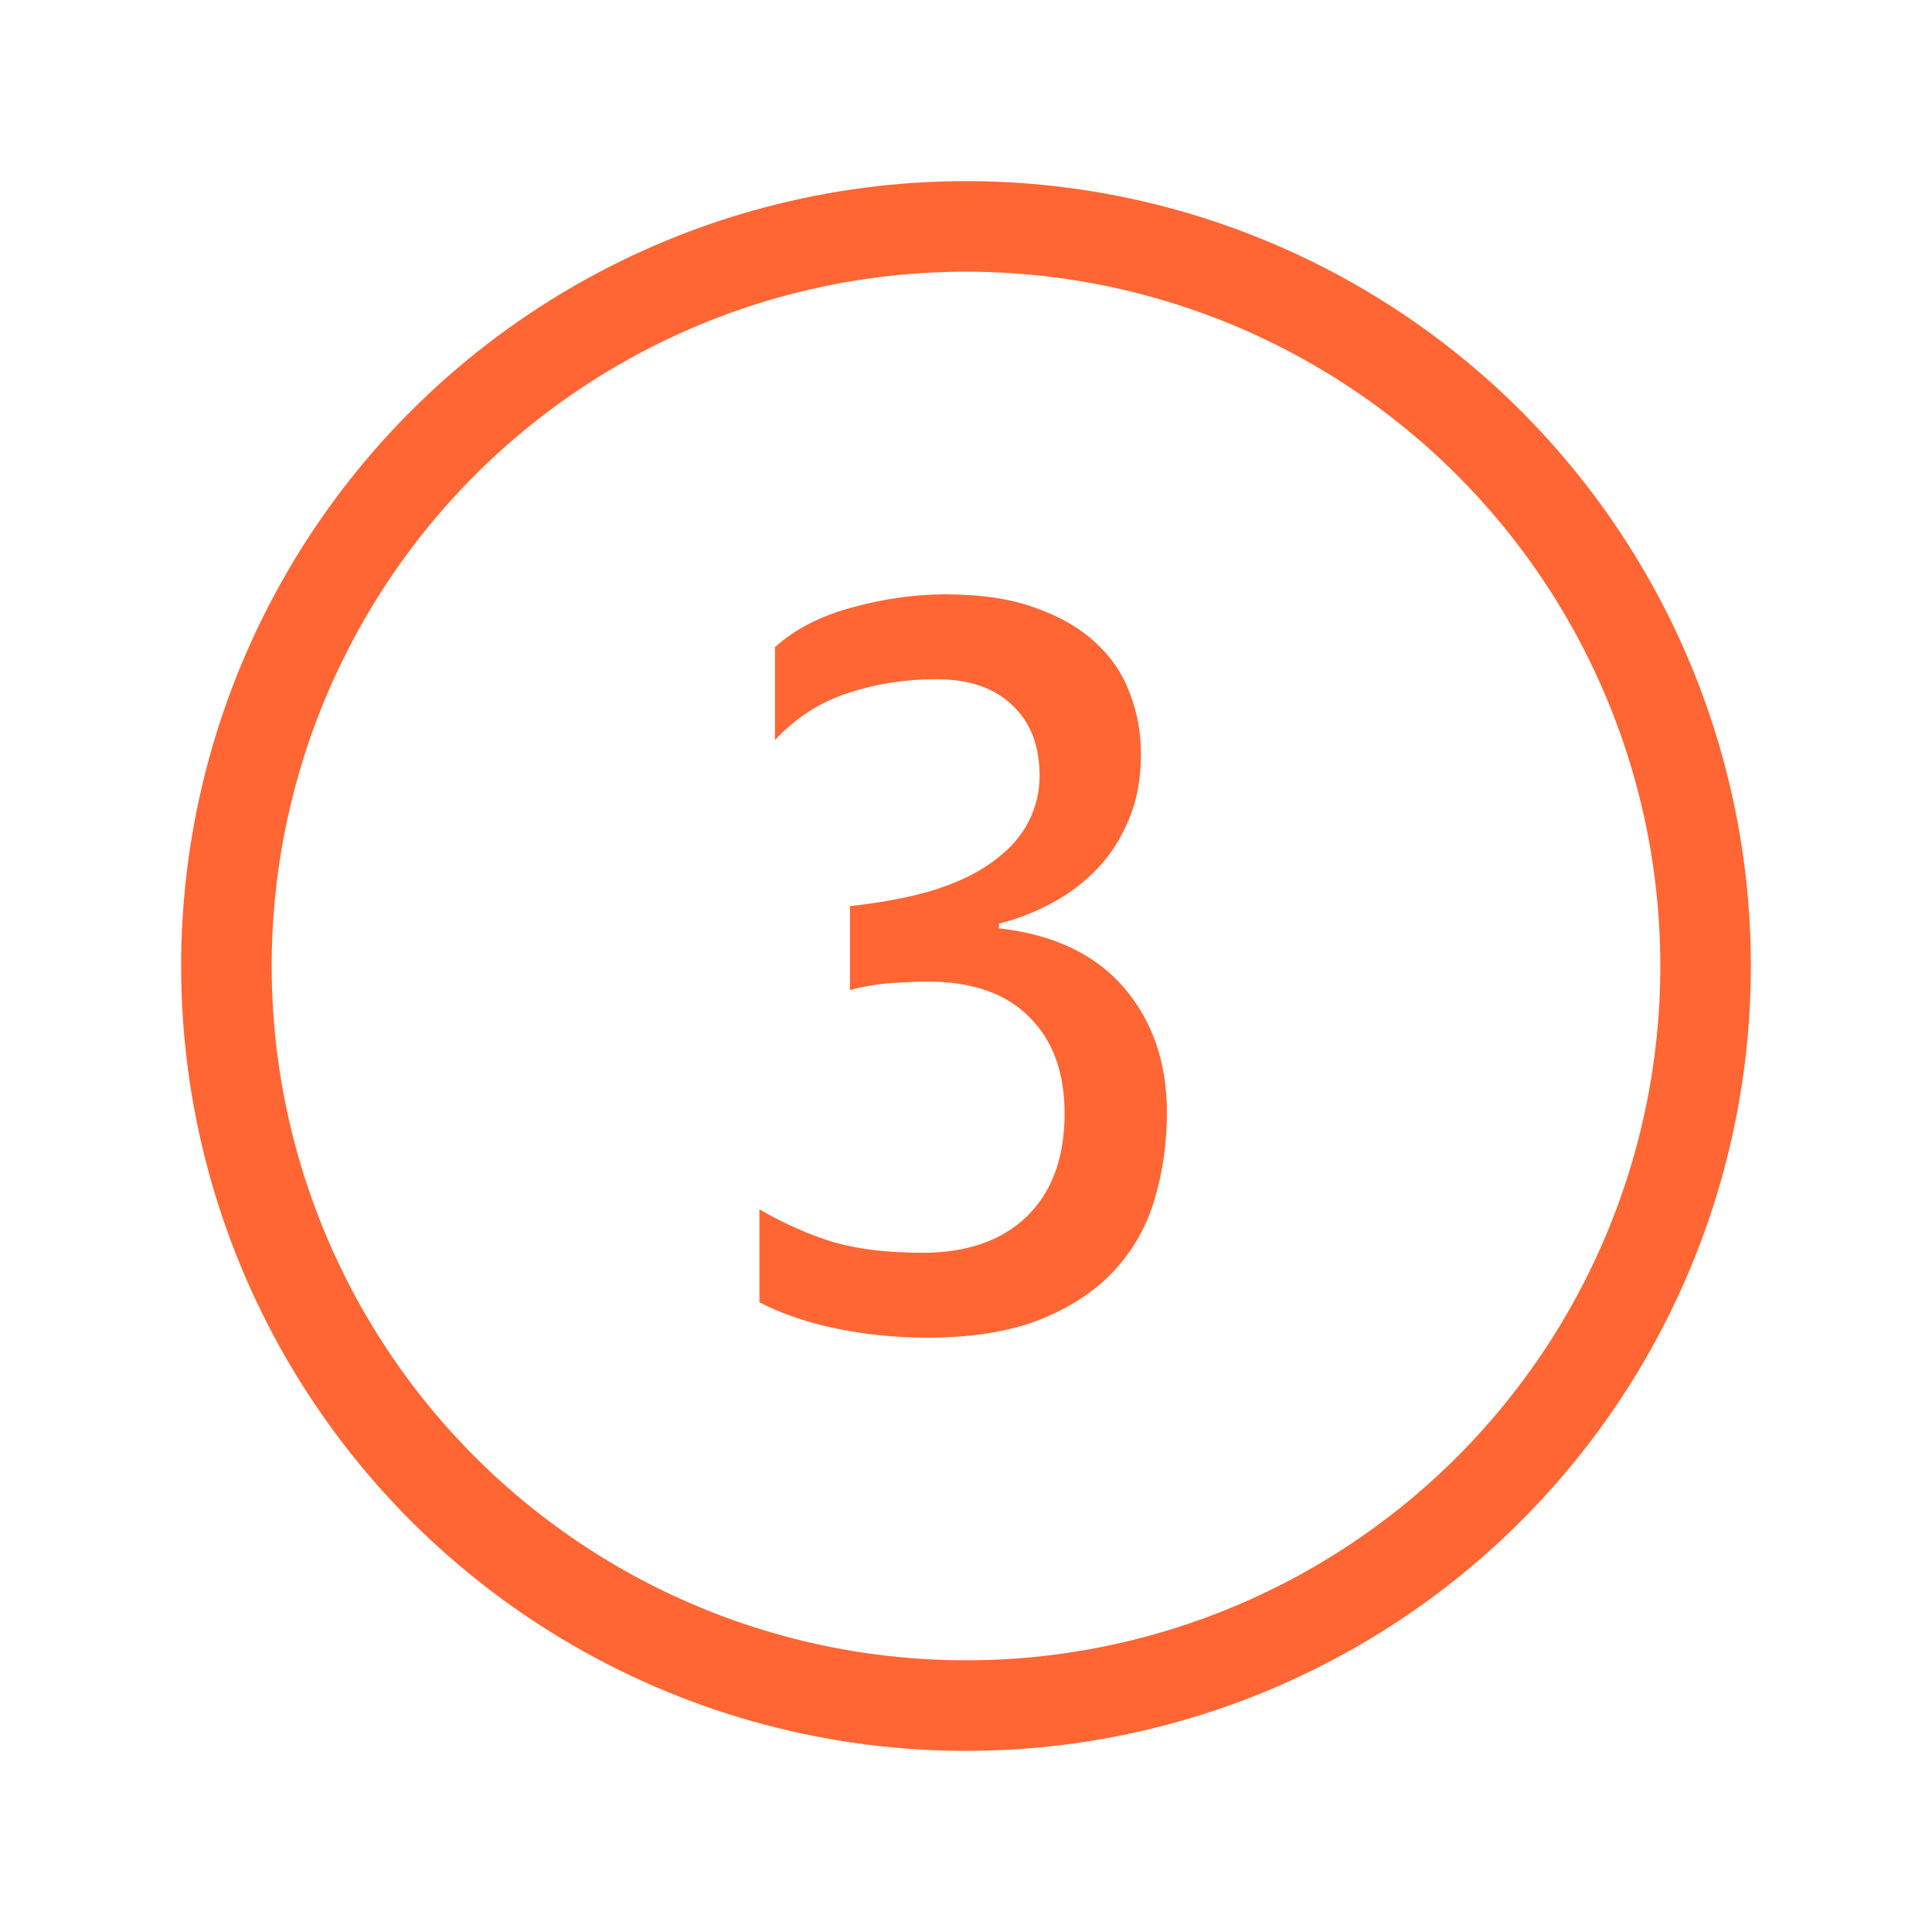
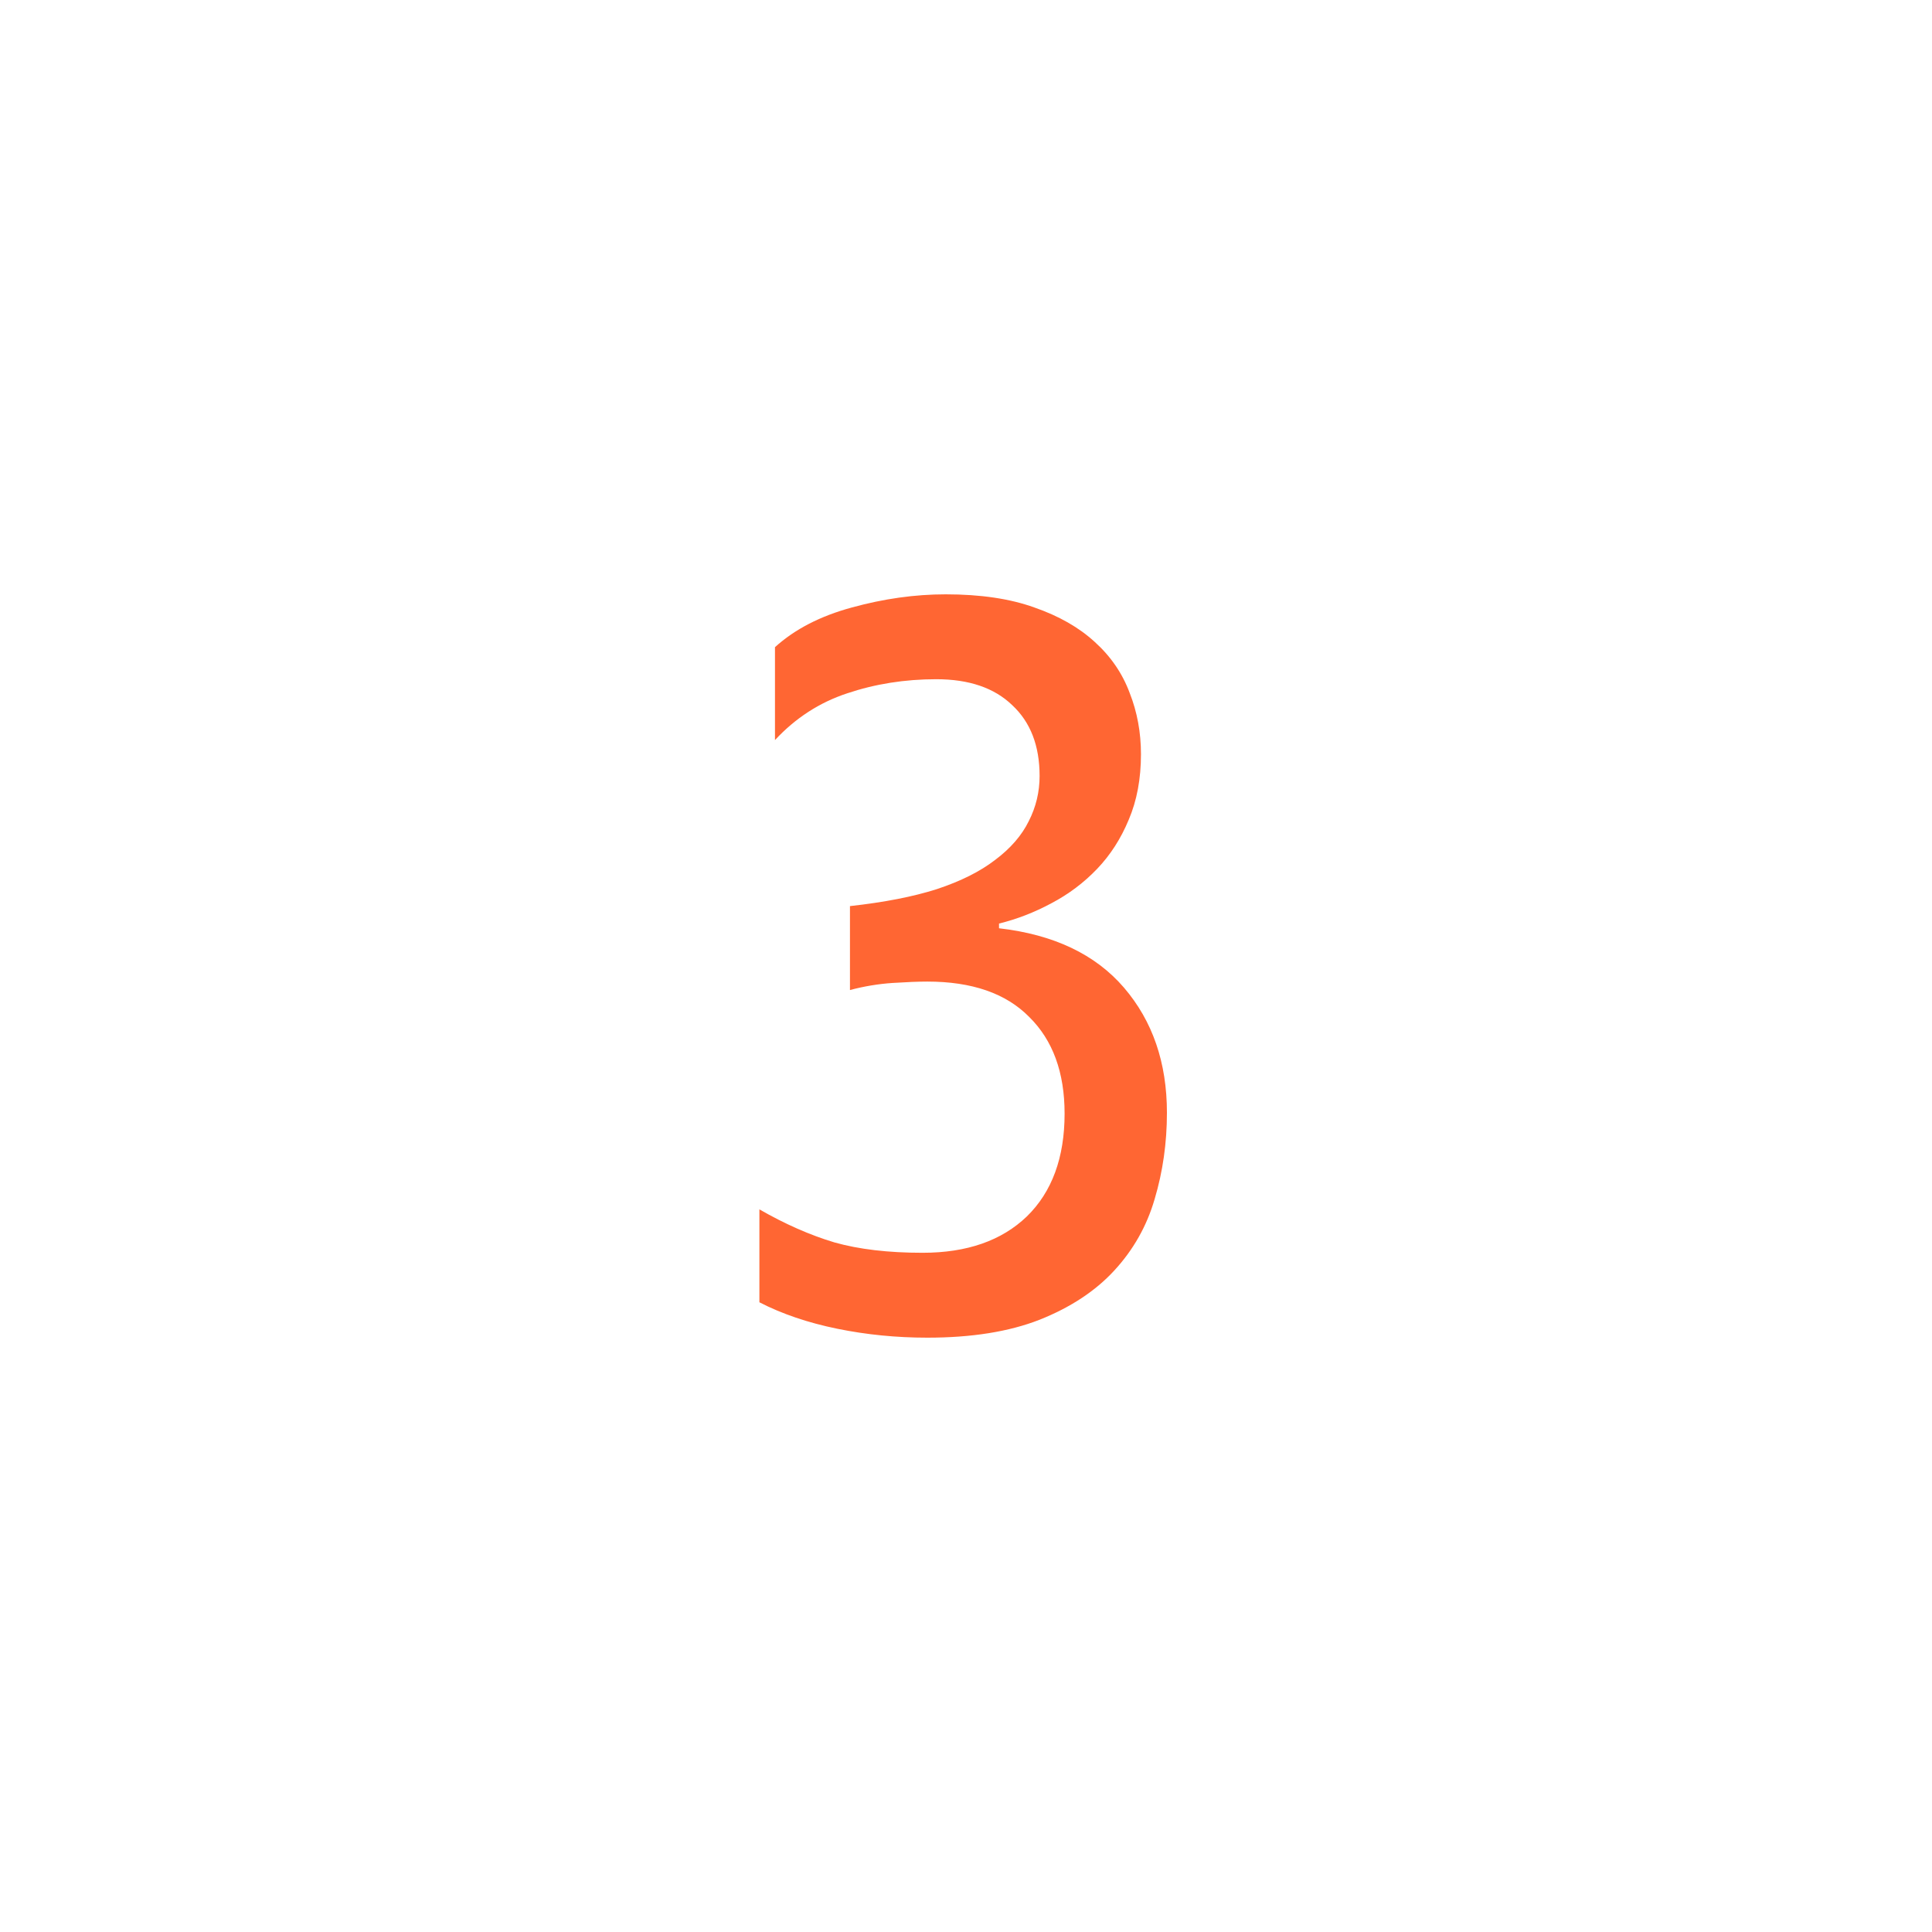
<svg xmlns="http://www.w3.org/2000/svg" width="32" height="32" viewBox="0 0 32 32" fill="none">
  <rect width="32" height="32" fill="white" />
-   <circle cx="16" cy="16" r="12.25" stroke="#FF6633" stroke-width="1.5" />
  <path d="M12.578 21.57V20.031C13.005 20.276 13.419 20.458 13.82 20.578C14.227 20.693 14.713 20.75 15.281 20.75C16.016 20.75 16.591 20.549 17.008 20.148C17.424 19.742 17.633 19.174 17.633 18.445C17.633 17.763 17.438 17.229 17.047 16.844C16.662 16.453 16.099 16.258 15.359 16.258C15.208 16.258 15.016 16.266 14.781 16.281C14.547 16.297 14.312 16.336 14.078 16.398V15.008C14.646 14.945 15.125 14.852 15.516 14.727C15.912 14.596 16.234 14.435 16.484 14.242C16.74 14.05 16.924 13.836 17.039 13.602C17.159 13.367 17.219 13.117 17.219 12.852C17.219 12.352 17.068 11.961 16.766 11.68C16.469 11.393 16.049 11.25 15.508 11.25C14.987 11.25 14.495 11.328 14.031 11.484C13.573 11.635 13.175 11.893 12.836 12.258V10.719C13.164 10.422 13.588 10.203 14.109 10.062C14.635 9.917 15.154 9.844 15.664 9.844C16.242 9.844 16.732 9.917 17.133 10.062C17.539 10.203 17.872 10.393 18.133 10.633C18.398 10.872 18.591 11.154 18.711 11.477C18.836 11.794 18.898 12.133 18.898 12.492C18.898 12.898 18.831 13.26 18.695 13.578C18.565 13.891 18.391 14.162 18.172 14.391C17.953 14.62 17.701 14.81 17.414 14.961C17.133 15.112 16.844 15.224 16.547 15.297V15.375C17.453 15.479 18.143 15.807 18.617 16.359C19.091 16.912 19.328 17.602 19.328 18.43C19.328 18.93 19.26 19.406 19.125 19.859C18.995 20.307 18.771 20.703 18.453 21.047C18.141 21.385 17.729 21.656 17.219 21.859C16.713 22.057 16.094 22.156 15.359 22.156C14.849 22.156 14.352 22.107 13.867 22.008C13.383 21.909 12.953 21.763 12.578 21.57Z" fill="#FF6633" />
</svg>